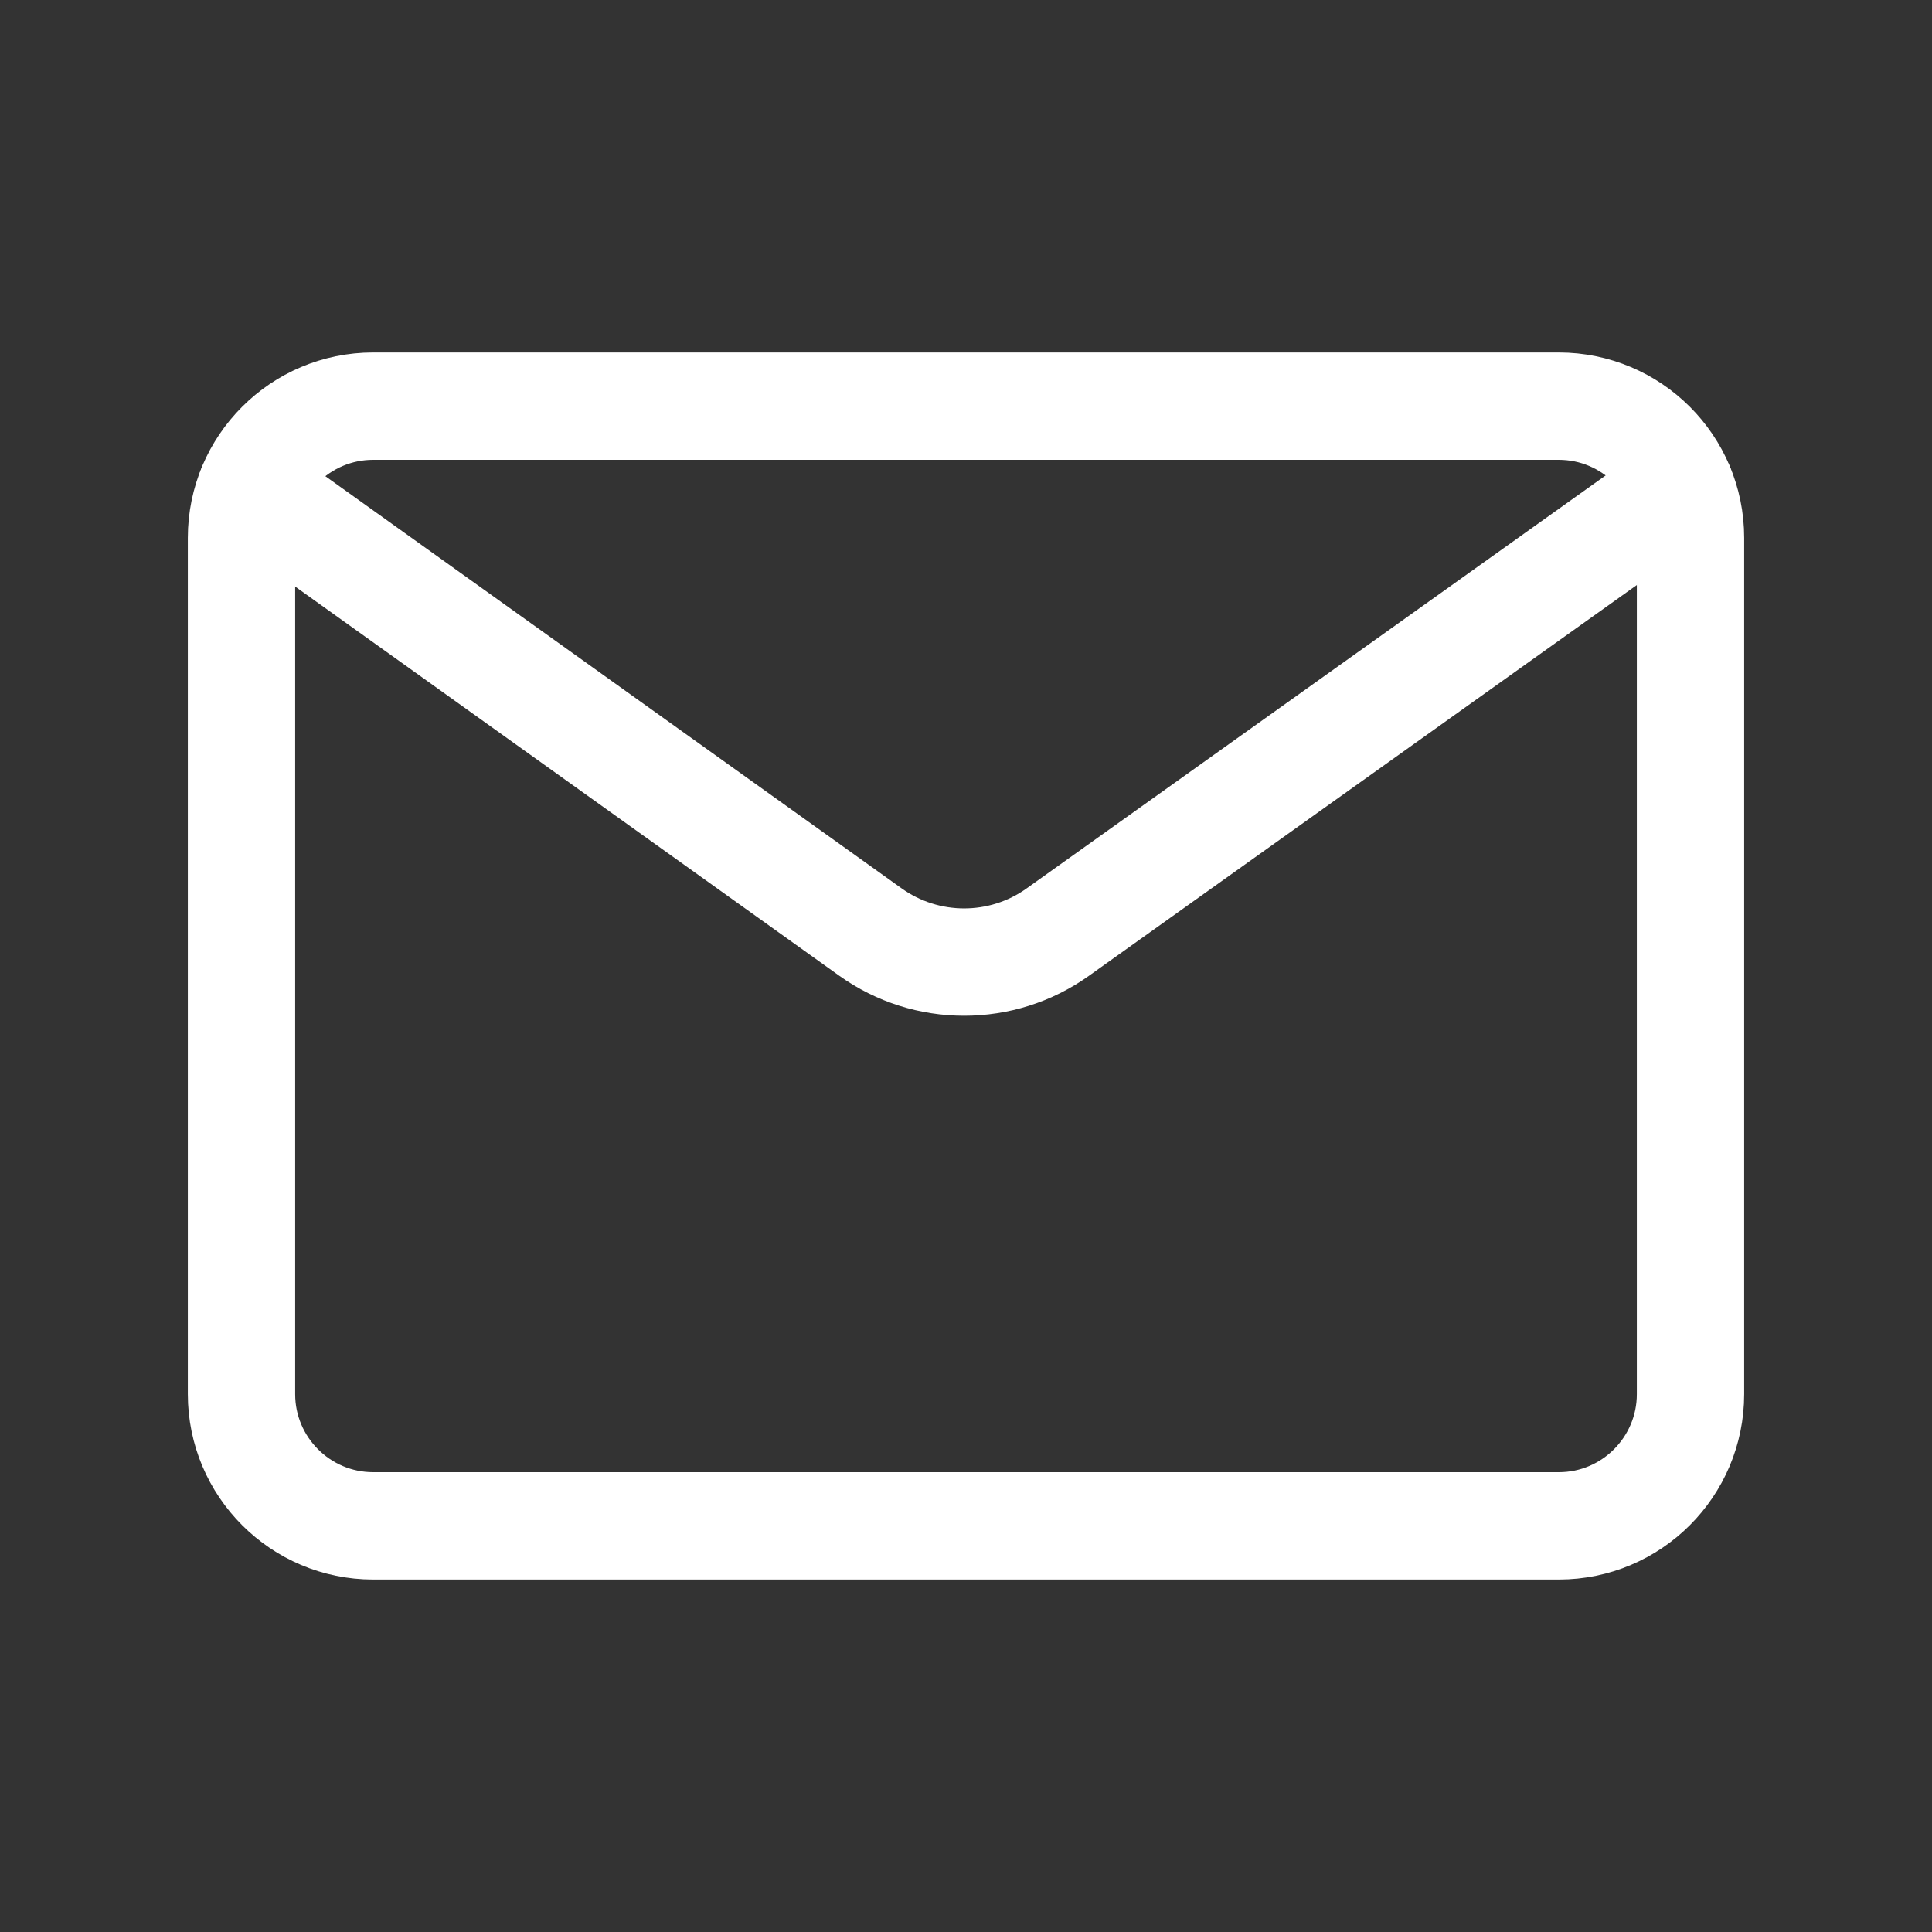
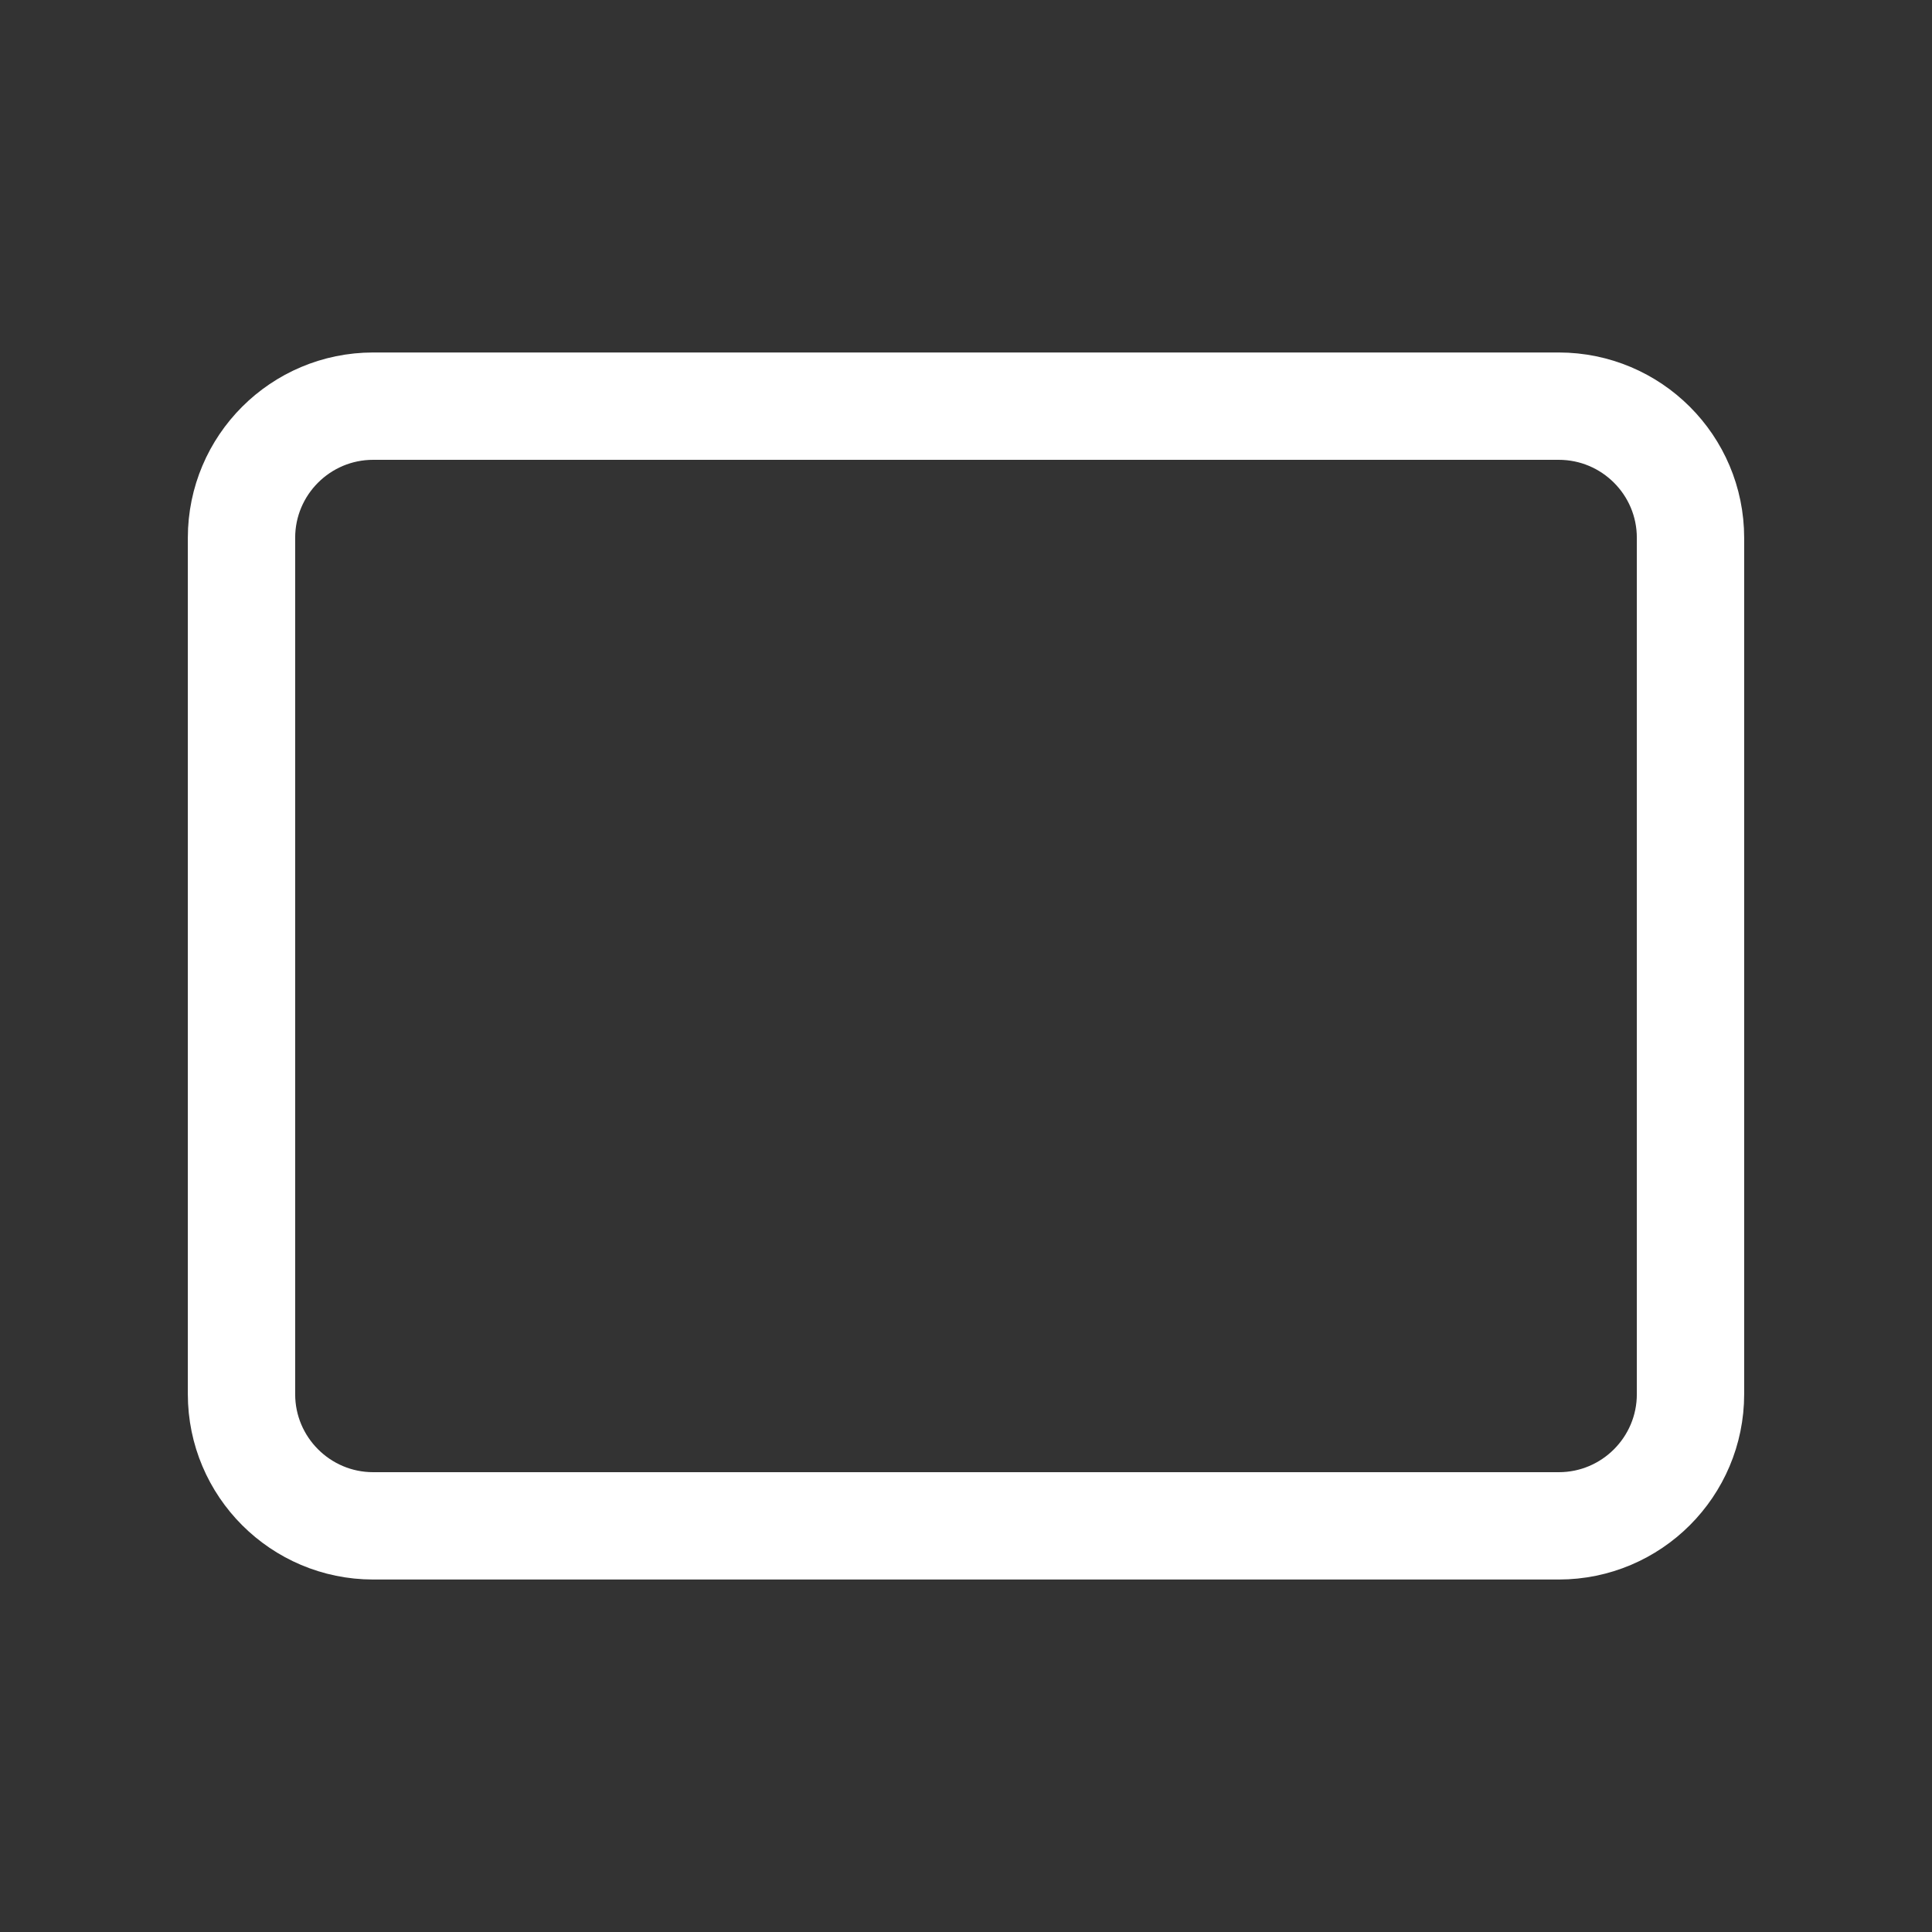
<svg xmlns="http://www.w3.org/2000/svg" width="18" height="18" viewBox="0 0 18 18" fill="none">
  <rect x="0" y="0" width="18" height="18" fill="#333333" stroke="none" />
  <g id="Group">
    <g id="Group_2">
      <path id="Path" fill-rule="evenodd" clip-rule="evenodd" d="M3.477 3.784H14.522C15.2 3.784 15.75 4.333 15.75 5.011V12.989C15.75 13.666 15.2 14.216 14.523 14.216H3.477C2.8 14.216 2.25 13.666 2.25 12.989V5.011C2.25 4.333 2.8 3.784 3.477 3.784Z" stroke="white" stroke-linecap="round" stroke-linejoin="round" />
-       <path id="Path_2" d="M2.339 4.556L8.11 8.684C8.631 9.056 9.332 9.057 9.854 8.685L15.657 4.546" stroke="white" stroke-linecap="round" stroke-linejoin="round" />
    </g>
  </g>
</svg>